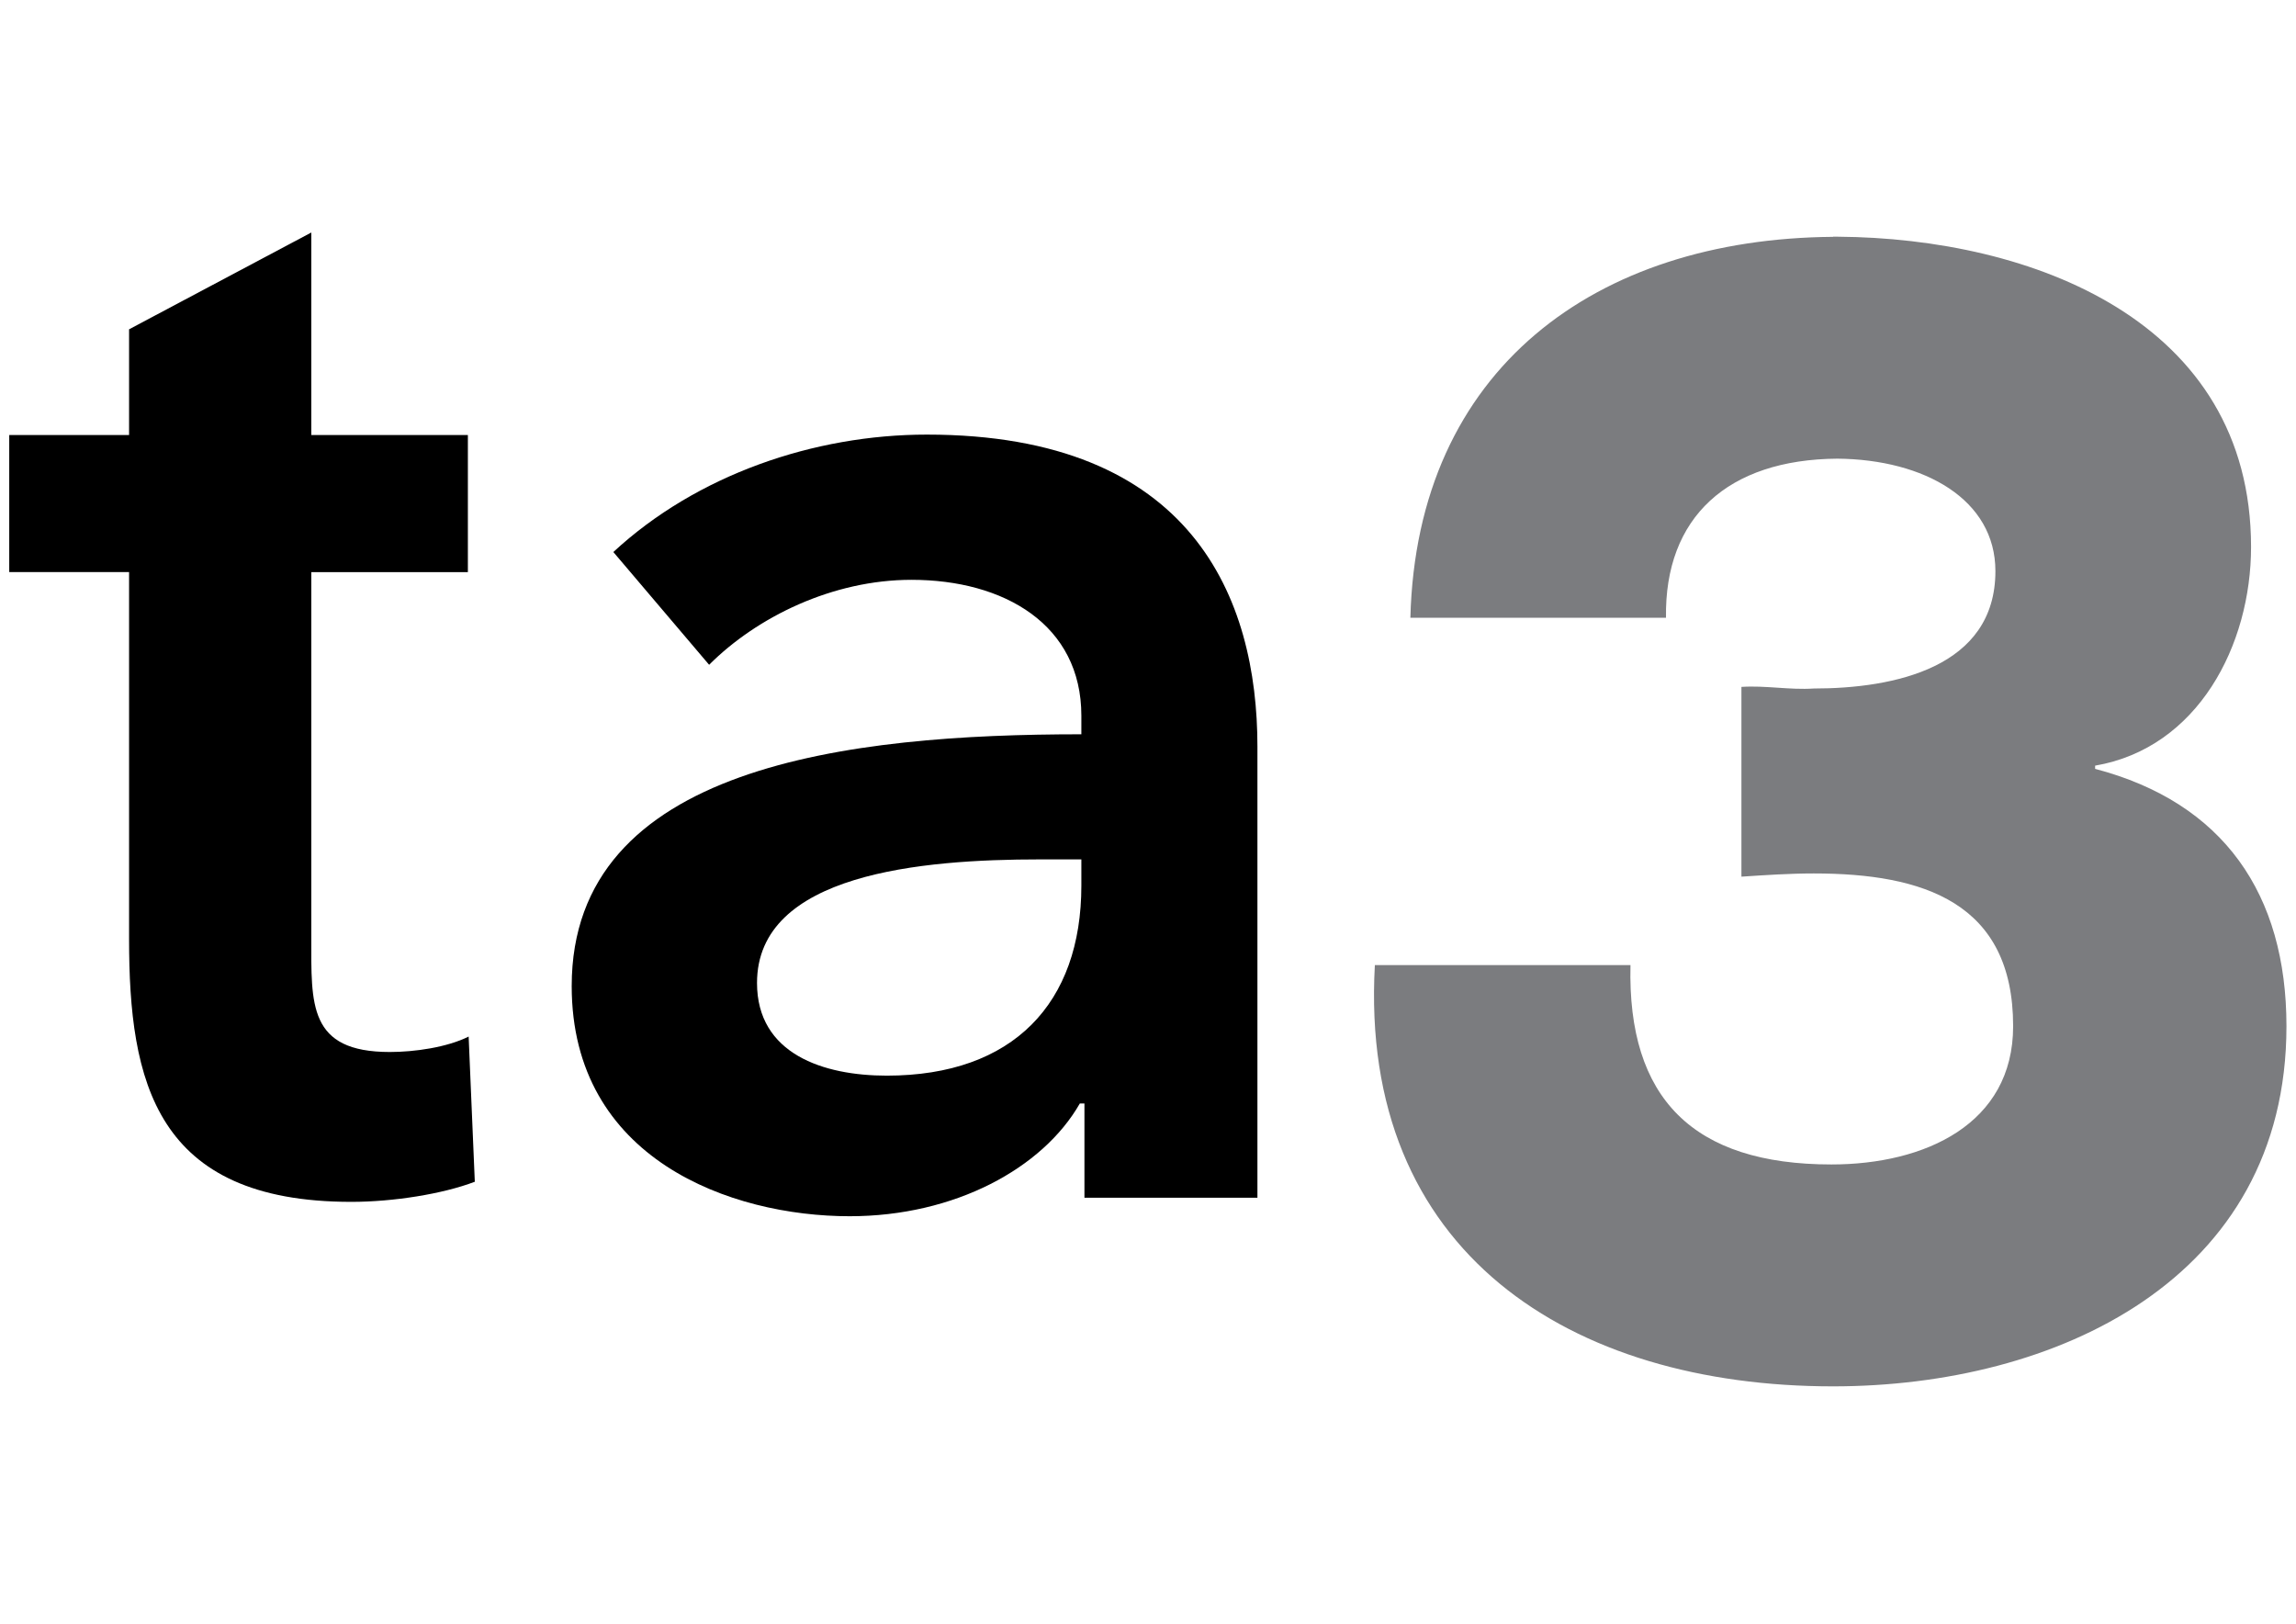
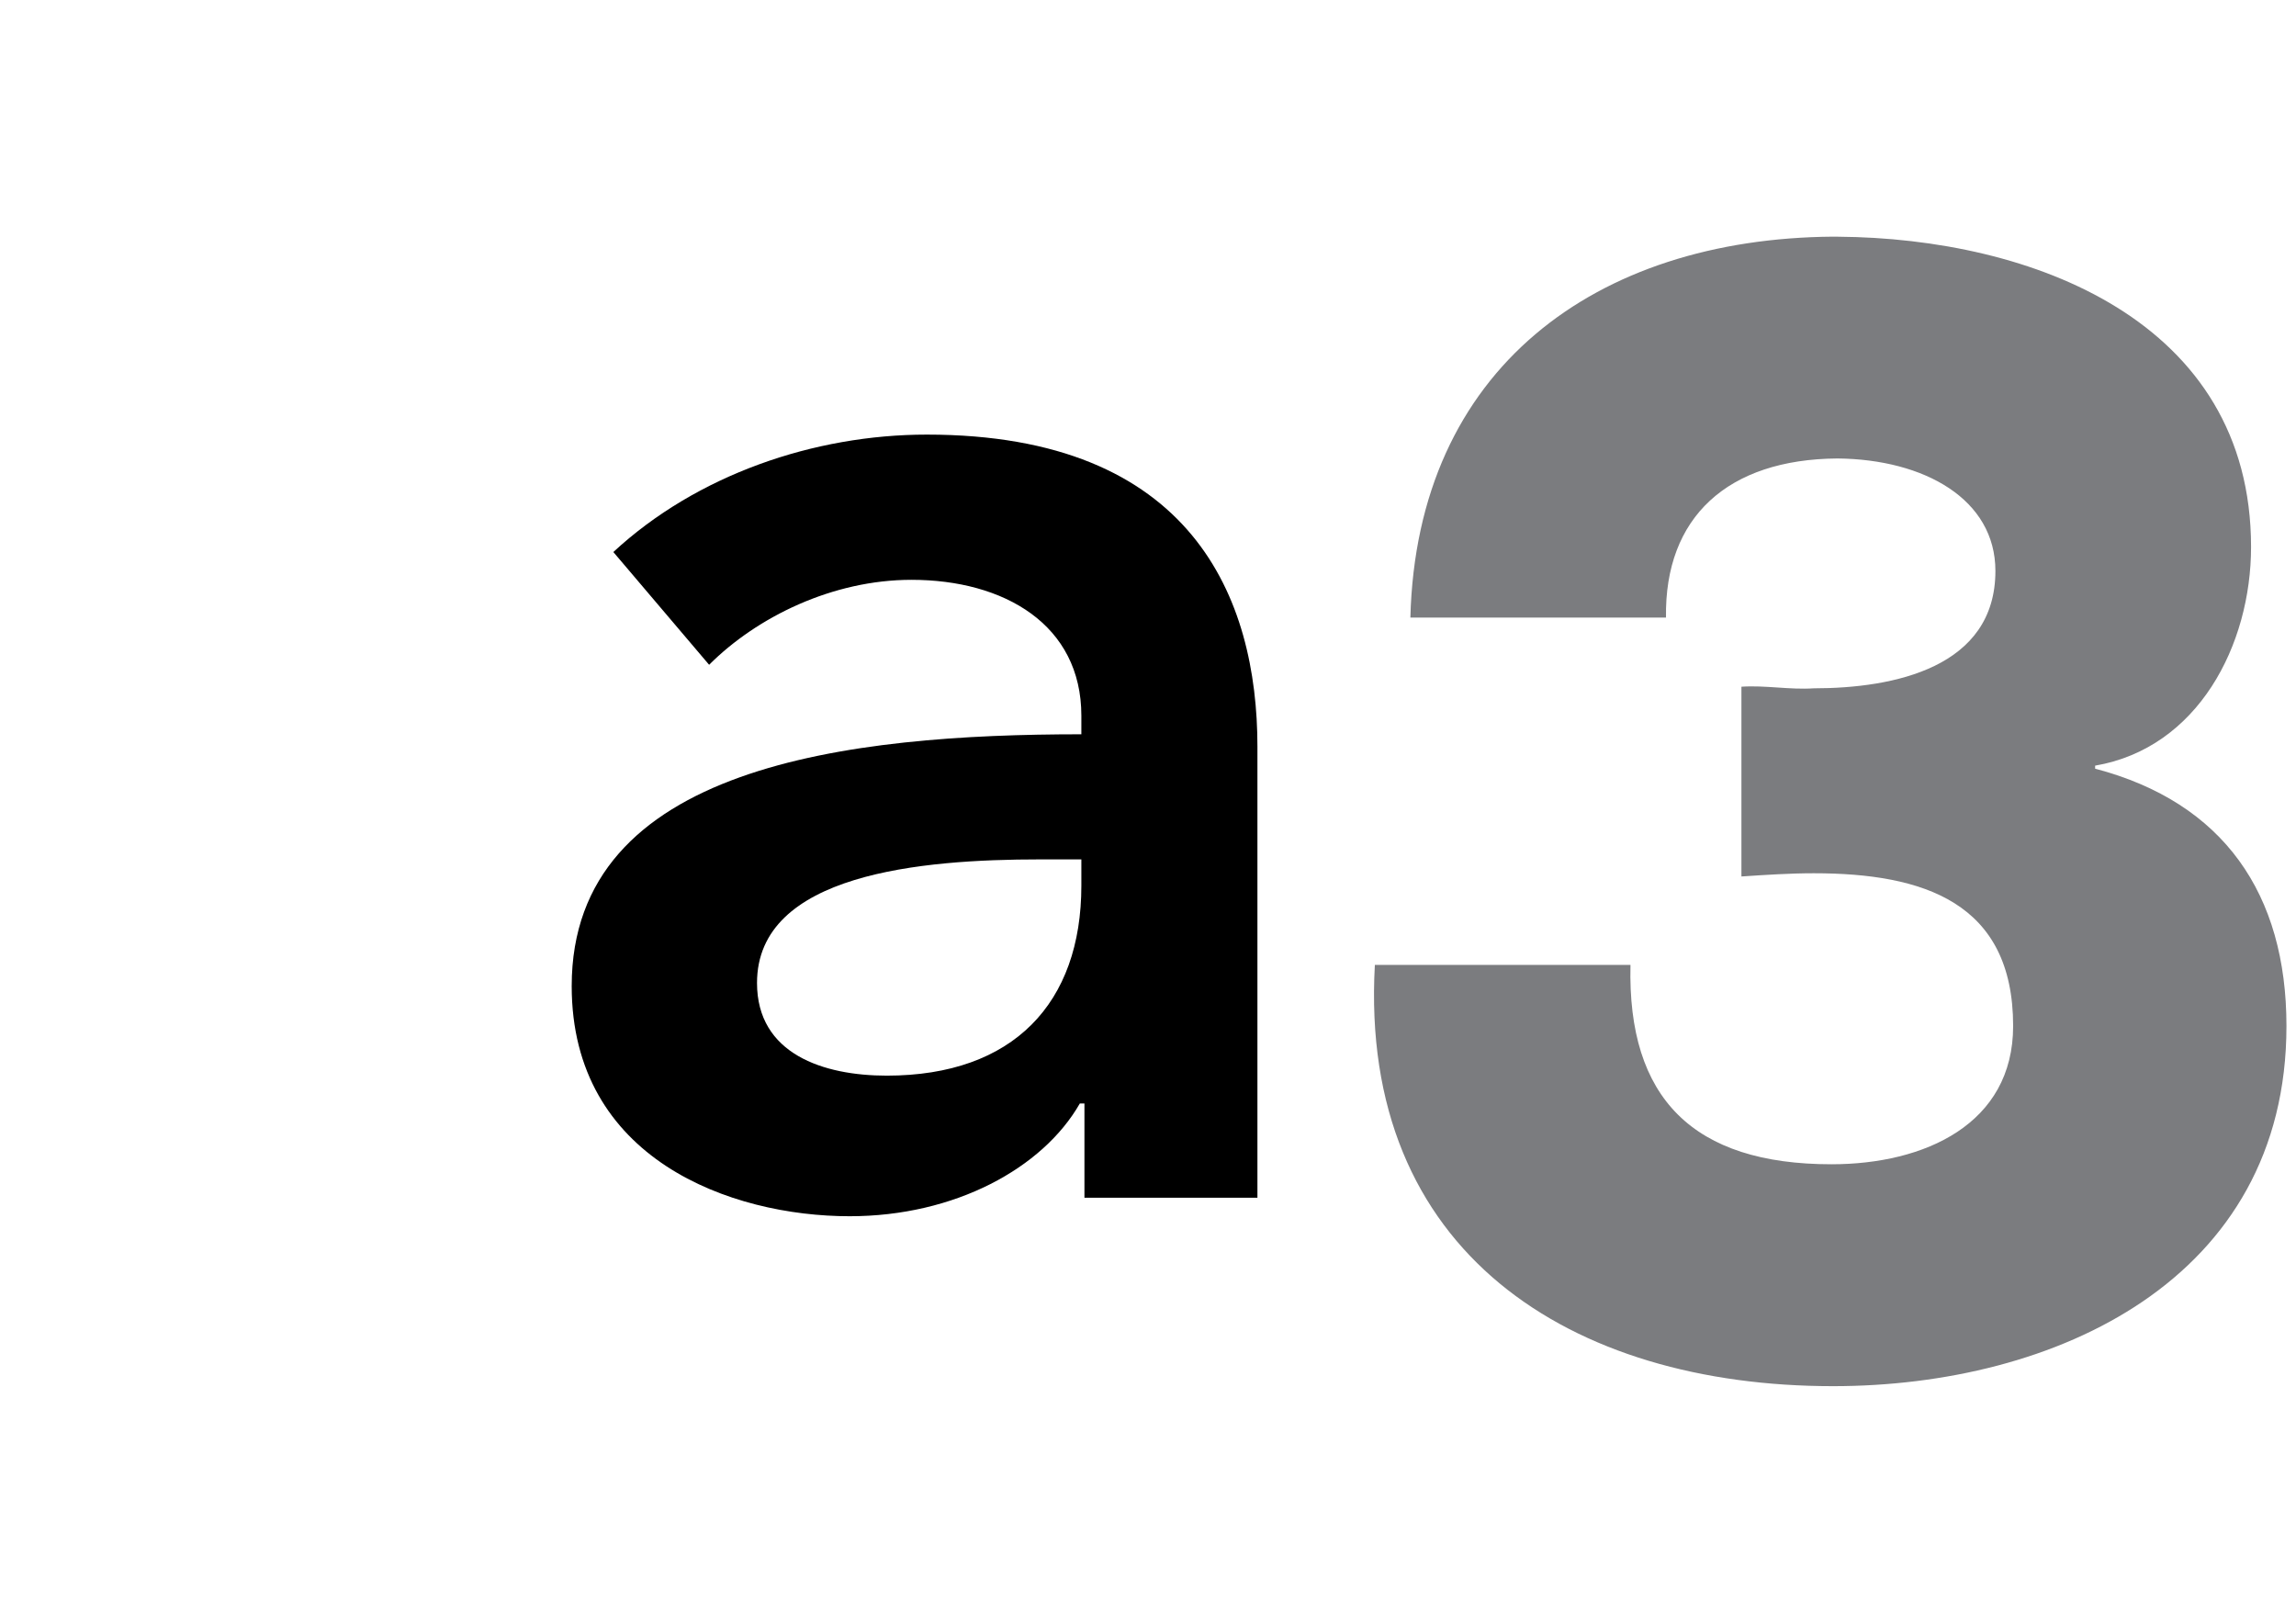
<svg xmlns="http://www.w3.org/2000/svg" viewBox="0 0 841.89 595.28" version="1.1" id="Layer_1">
  <defs>
    <style>
      .st0 {
        fill: #7b7c7f;
      }
    </style>
  </defs>
  <path d="M396.51,315.07h-15.29c-43.04,0-103.64,5.1-103.64,45.3,0,26.06,24.36,33.98,47.57,33.98,46.43,0,71.36-26.62,71.36-69.66v-9.62h0ZM397.65,404.55h-1.7c-13.6,23.77-45.88,41.34-84.39,41.34-43.6,0-101.93-20.95-101.93-84.38,0-81,101.93-92.31,186.88-92.31v-6.8c0-33.42-28.32-49.83-62.3-49.83-28.88,0-56.63,13.59-74.19,31.15l-35.12-41.34c30.59-28.32,73.62-43.05,114.97-43.05,97.41,0,121.2,60.04,121.2,114.4v165.37h-63.43v-34.54h0Z" />
-   <path d="M3.39,209.74v-50.26h43.94v-38.75l66.82-35.49v74.24h57.41v50.27h-57.41v134.03c0,24.35-1.21,41.9,28.8,41.9,9.06,0,20.95-1.69,28.89-5.66l2.26,53.23c-11.89,4.53-30.01,7.37-45.3,7.37-71.92,0-81.47-44.18-81.47-96.28v-134.6H3.39Z" />
-   <path d="M768.23,281.88v-1.18c37.73-6.48,57.18-44.21,57.18-80.17,0-83-80.55-113.24-151.45-113.75v-.02c-.17,0-.34.02-.51.02-.44,0-.88-.02-1.32-.02v.07c-86.92.66-152.63,48.33-154.98,139.65h93.73c-.58-36.87,22.68-58.03,62.83-58.33,31.97.29,57.96,14.98,57.96,41.24,0,35.37-37.14,43.03-66.61,43.03-8.84.59-17.68-1.18-26.52-.59v69.57c8.84-.59,17.68-1.18,26.52-1.18,40.09,0,73.11,10.6,73.11,56,0,35.95-32.42,50.69-66.62,50.69-50.69,0-74.87-24.17-73.69-73.1h-93.73c-5.89,105.52,71.92,154.45,168.01,154.45,81.35,0,166.25-38.91,166.25-132.04,0-48.35-22.99-81.95-70.15-94.34" class="st0" />
+   <path d="M768.23,281.88v-1.18c37.73-6.48,57.18-44.21,57.18-80.17,0-83-80.55-113.24-151.45-113.75v-.02c-.17,0-.34.02-.51.02-.44,0-.88-.02-1.32-.02c-86.92.66-152.63,48.33-154.98,139.65h93.73c-.58-36.87,22.68-58.03,62.83-58.33,31.97.29,57.96,14.98,57.96,41.24,0,35.37-37.14,43.03-66.61,43.03-8.84.59-17.68-1.18-26.52-.59v69.57c8.84-.59,17.68-1.18,26.52-1.18,40.09,0,73.11,10.6,73.11,56,0,35.95-32.42,50.69-66.62,50.69-50.69,0-74.87-24.17-73.69-73.1h-93.73c-5.89,105.52,71.92,154.45,168.01,154.45,81.35,0,166.25-38.91,166.25-132.04,0-48.35-22.99-81.95-70.15-94.34" class="st0" />
</svg>